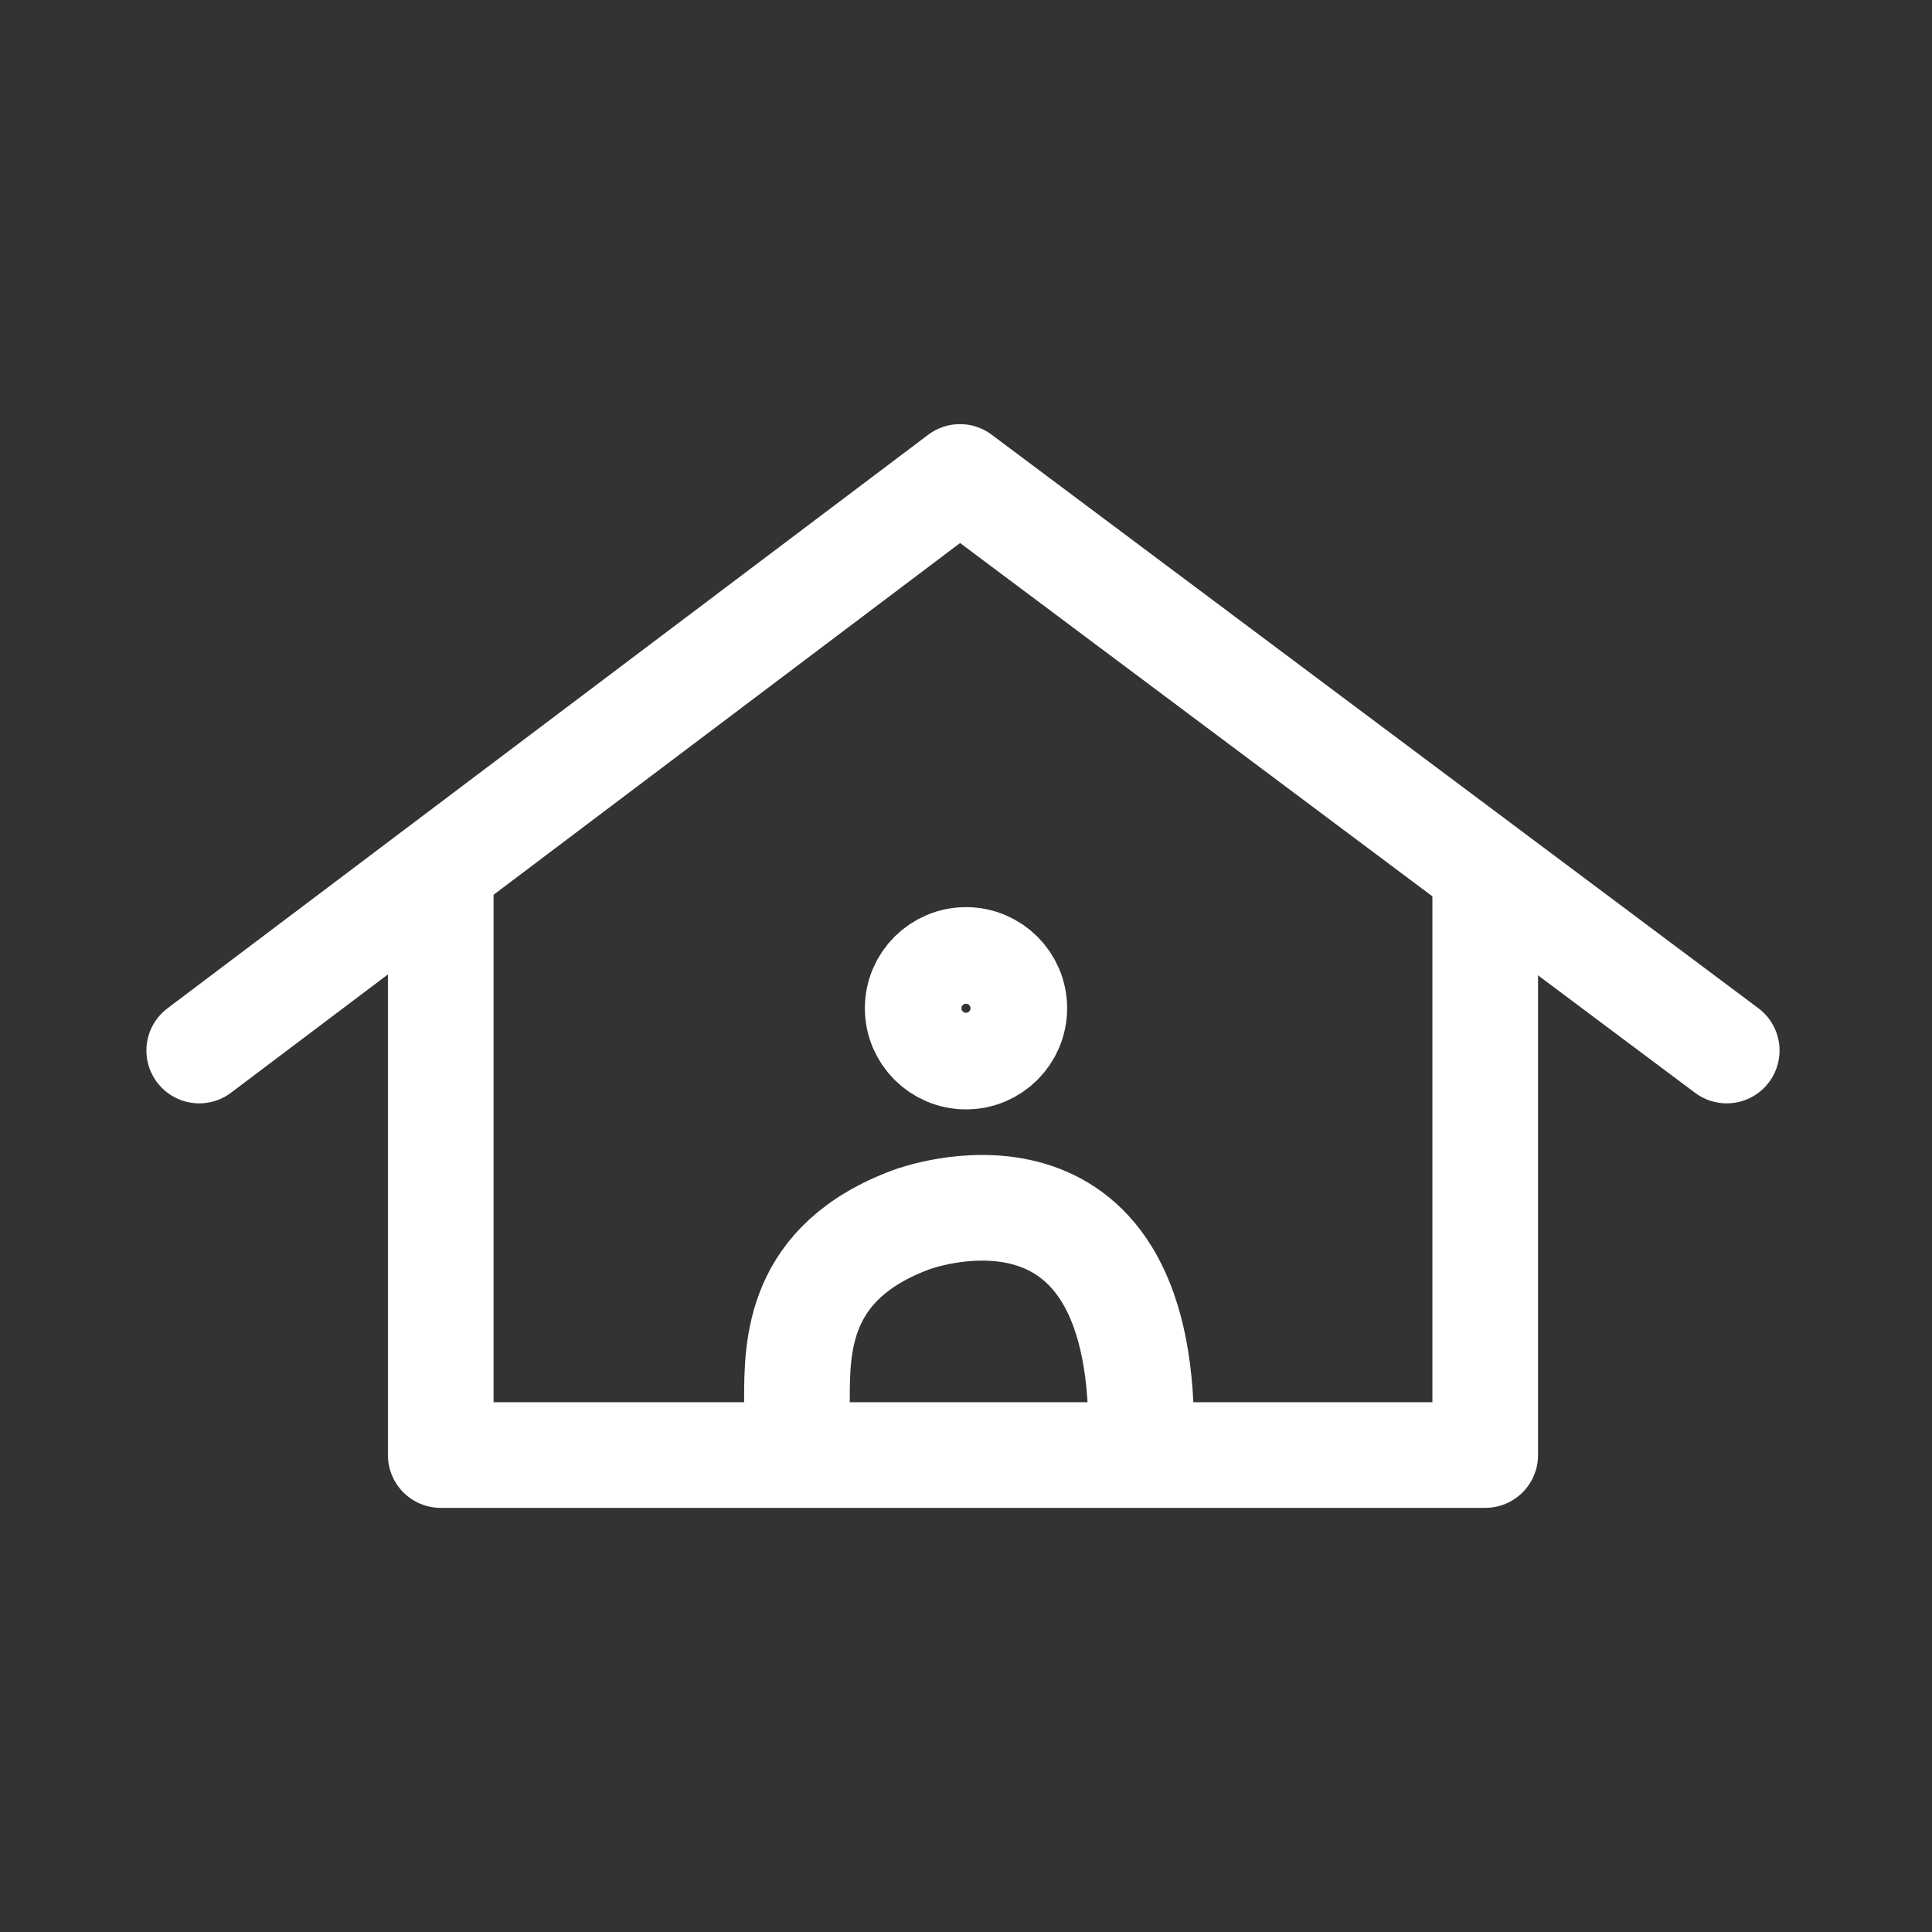
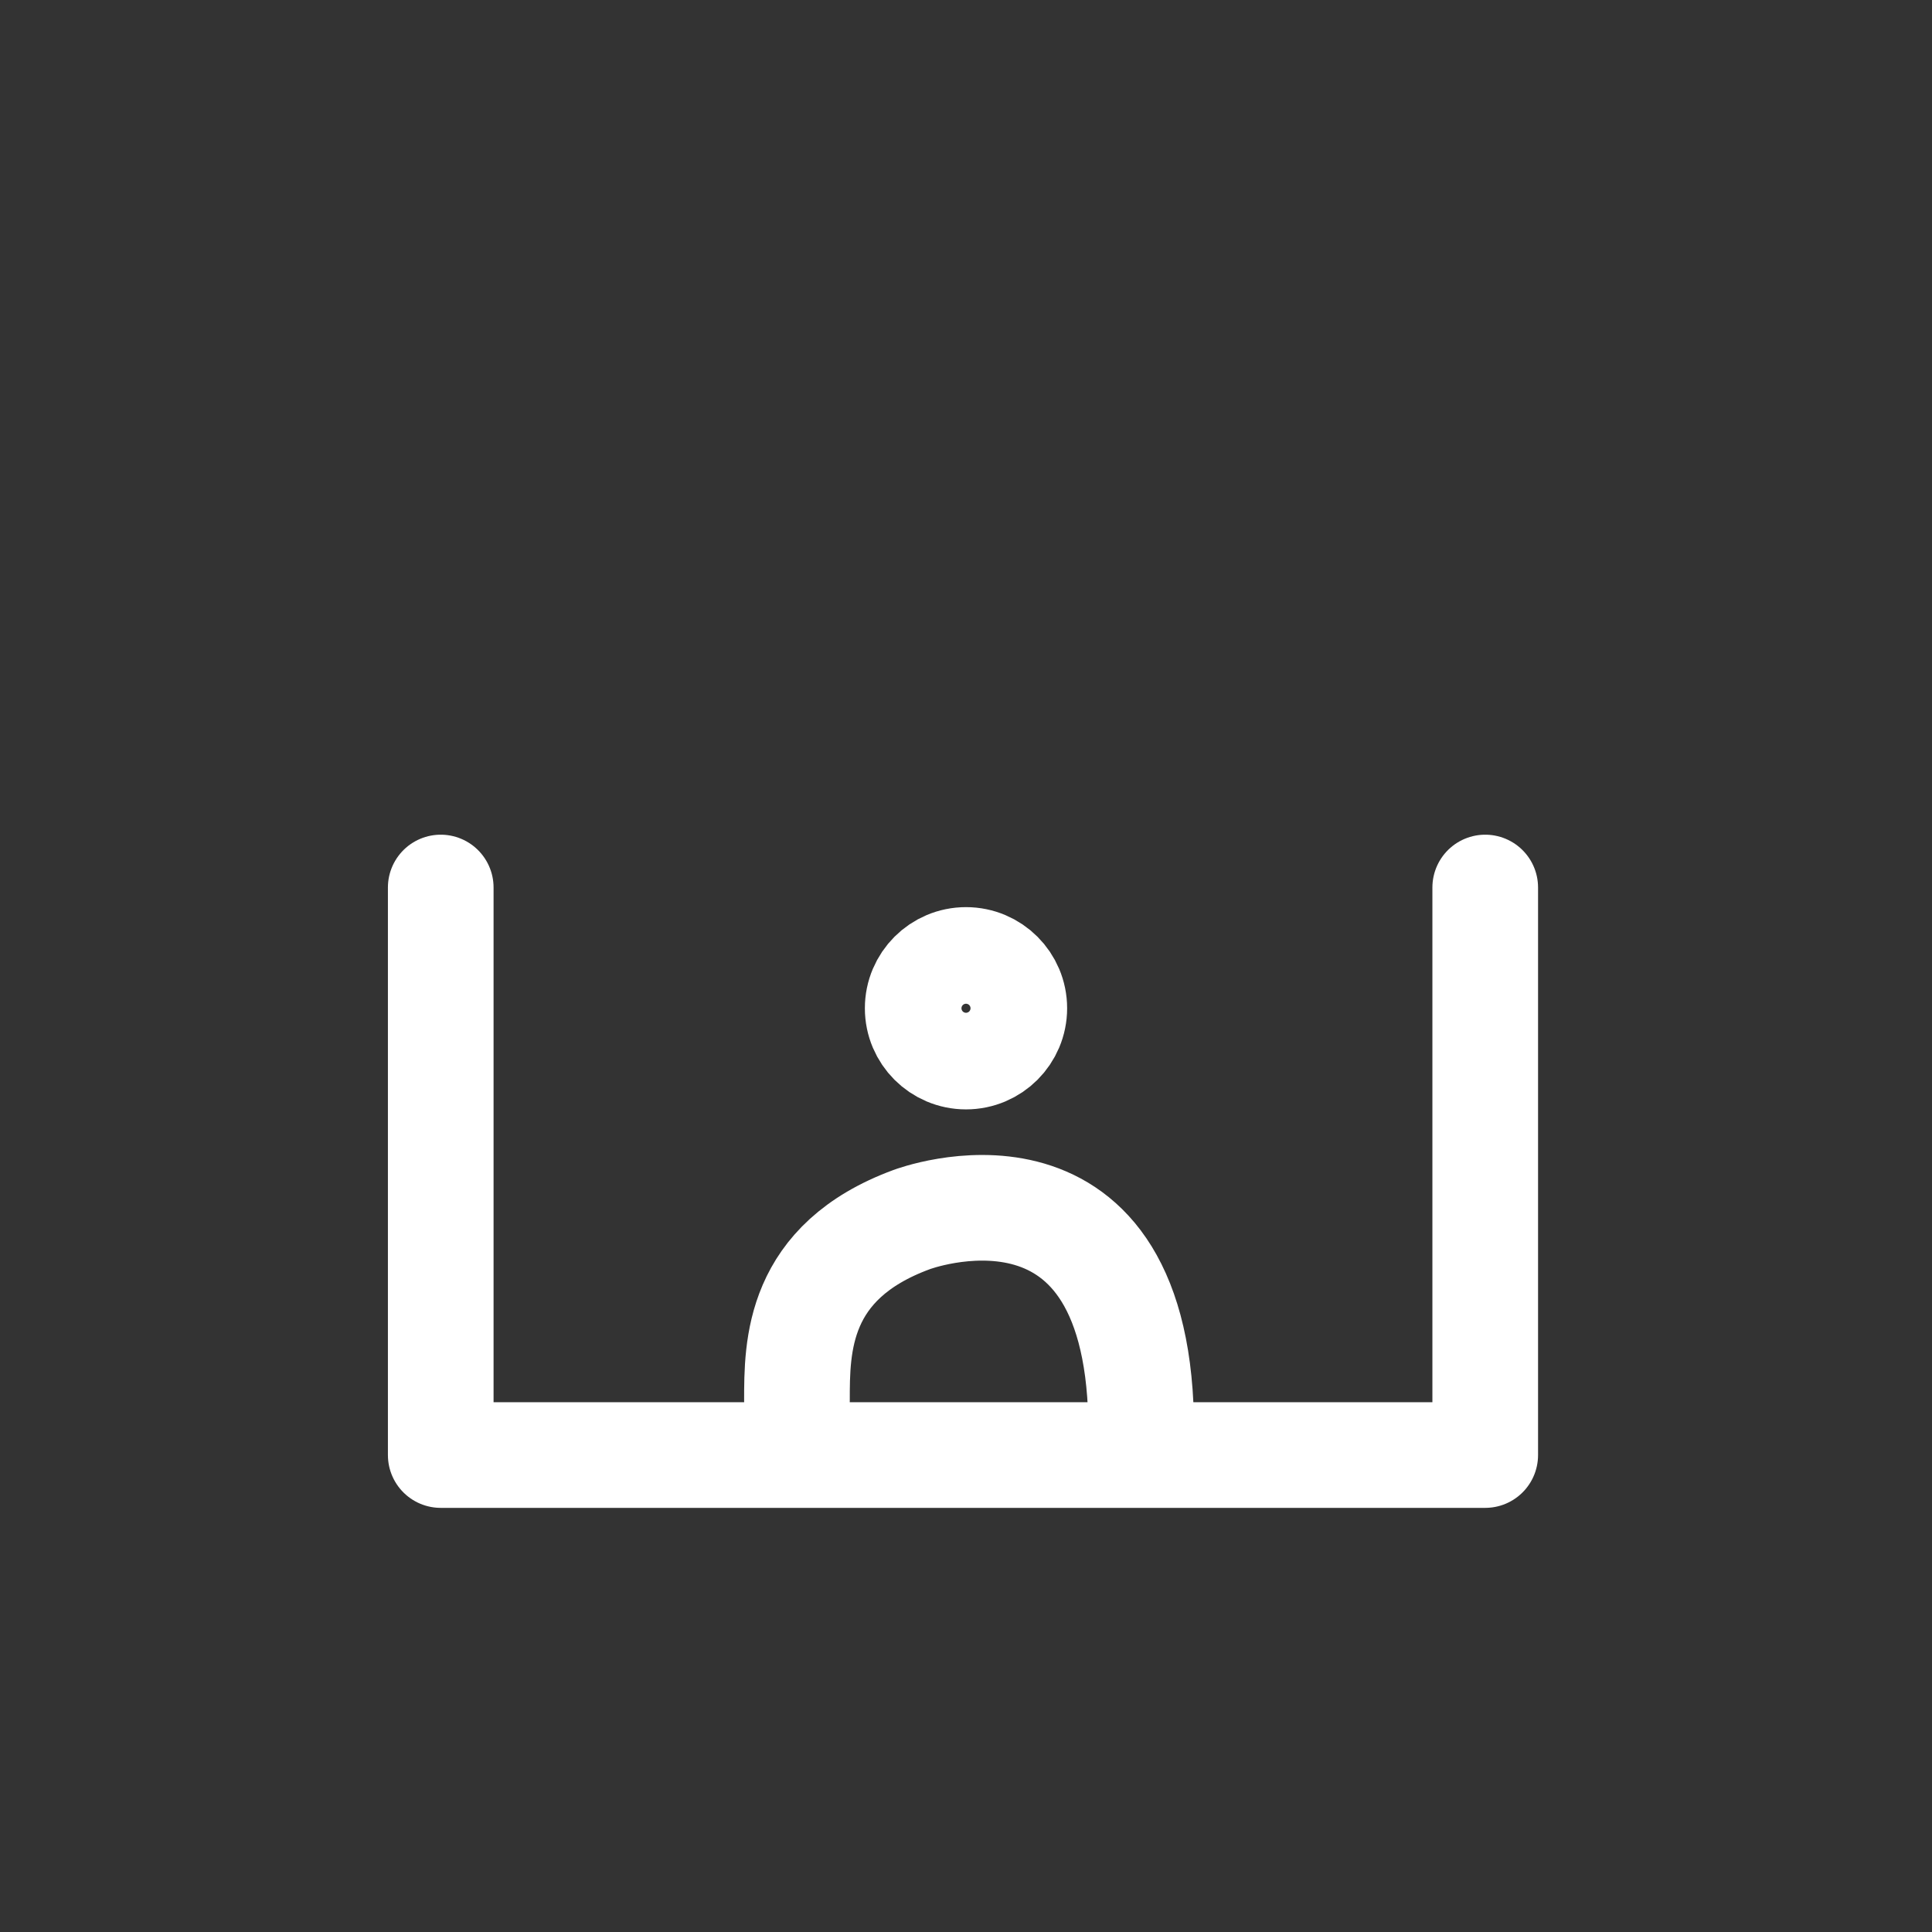
<svg xmlns="http://www.w3.org/2000/svg" version="1.1" id="Ebene_1" x="0px" y="0px" width="32px" height="32px" viewBox="0 0 32 32" enable-background="new 0 0 32 32" xml:space="preserve">
  <rect x="0" y="0" width="32" height="32" fill="#333333" stroke="none" />
  <g>
    <circle fill="none" stroke="#FFFFFF" stroke-width="1.75" stroke-linecap="round" stroke-linejoin="round" stroke-miterlimit="10" cx="16" cy="16.7" r="0.8" />
-     <polyline fill="none" stroke="#FFFFFF" stroke-width="1.75" stroke-linecap="round" stroke-linejoin="round" stroke-miterlimit="10" points="   3.3,17.4 15.9,7.9 28.6,17.4  " />
    <polyline fill="none" stroke="#FFFFFF" stroke-width="1.75" stroke-linecap="round" stroke-linejoin="round" stroke-miterlimit="10" points="   24.6,14.7 24.6,24.1 7.3,24.1 7.3,14.7  " />
    <path fill="none" stroke="#FFFFFF" stroke-width="1.75" stroke-linecap="round" stroke-linejoin="round" stroke-miterlimit="10" d="   M13.2,23.2c0-0.9,0-2.3,1.9-3c0,0,3.7-1.4,3.8,3.3" />
  </g>
</svg>